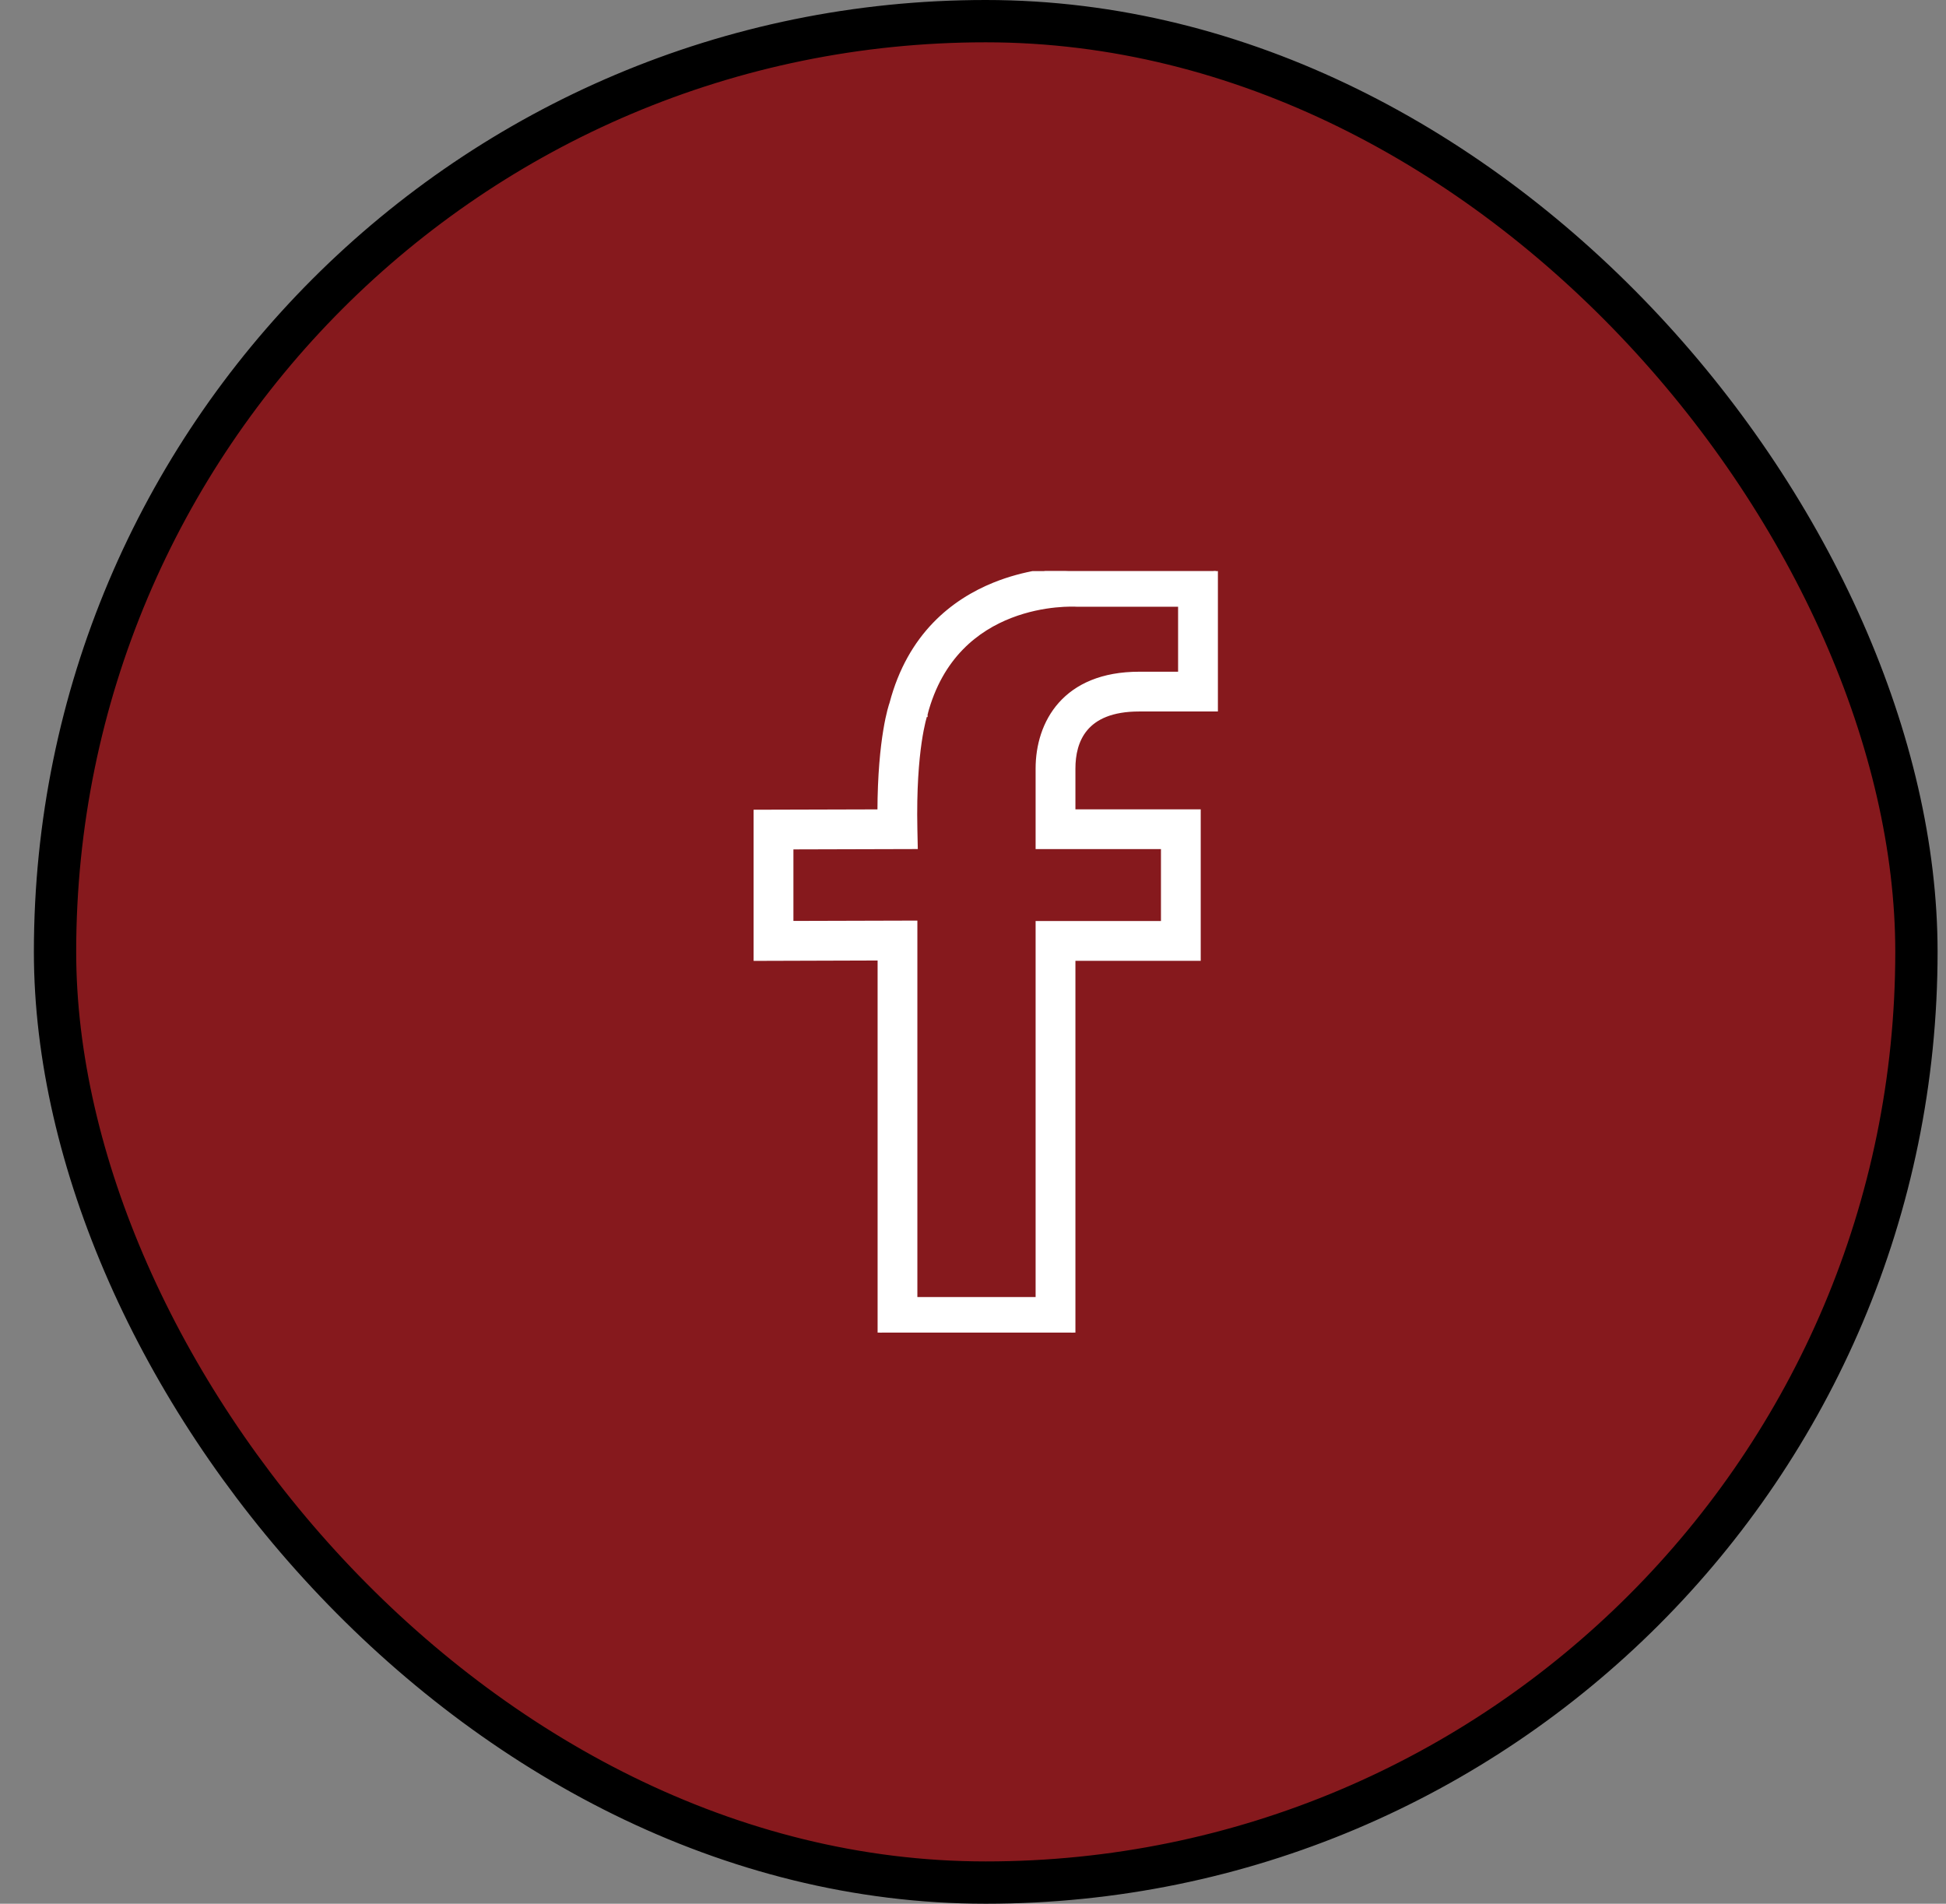
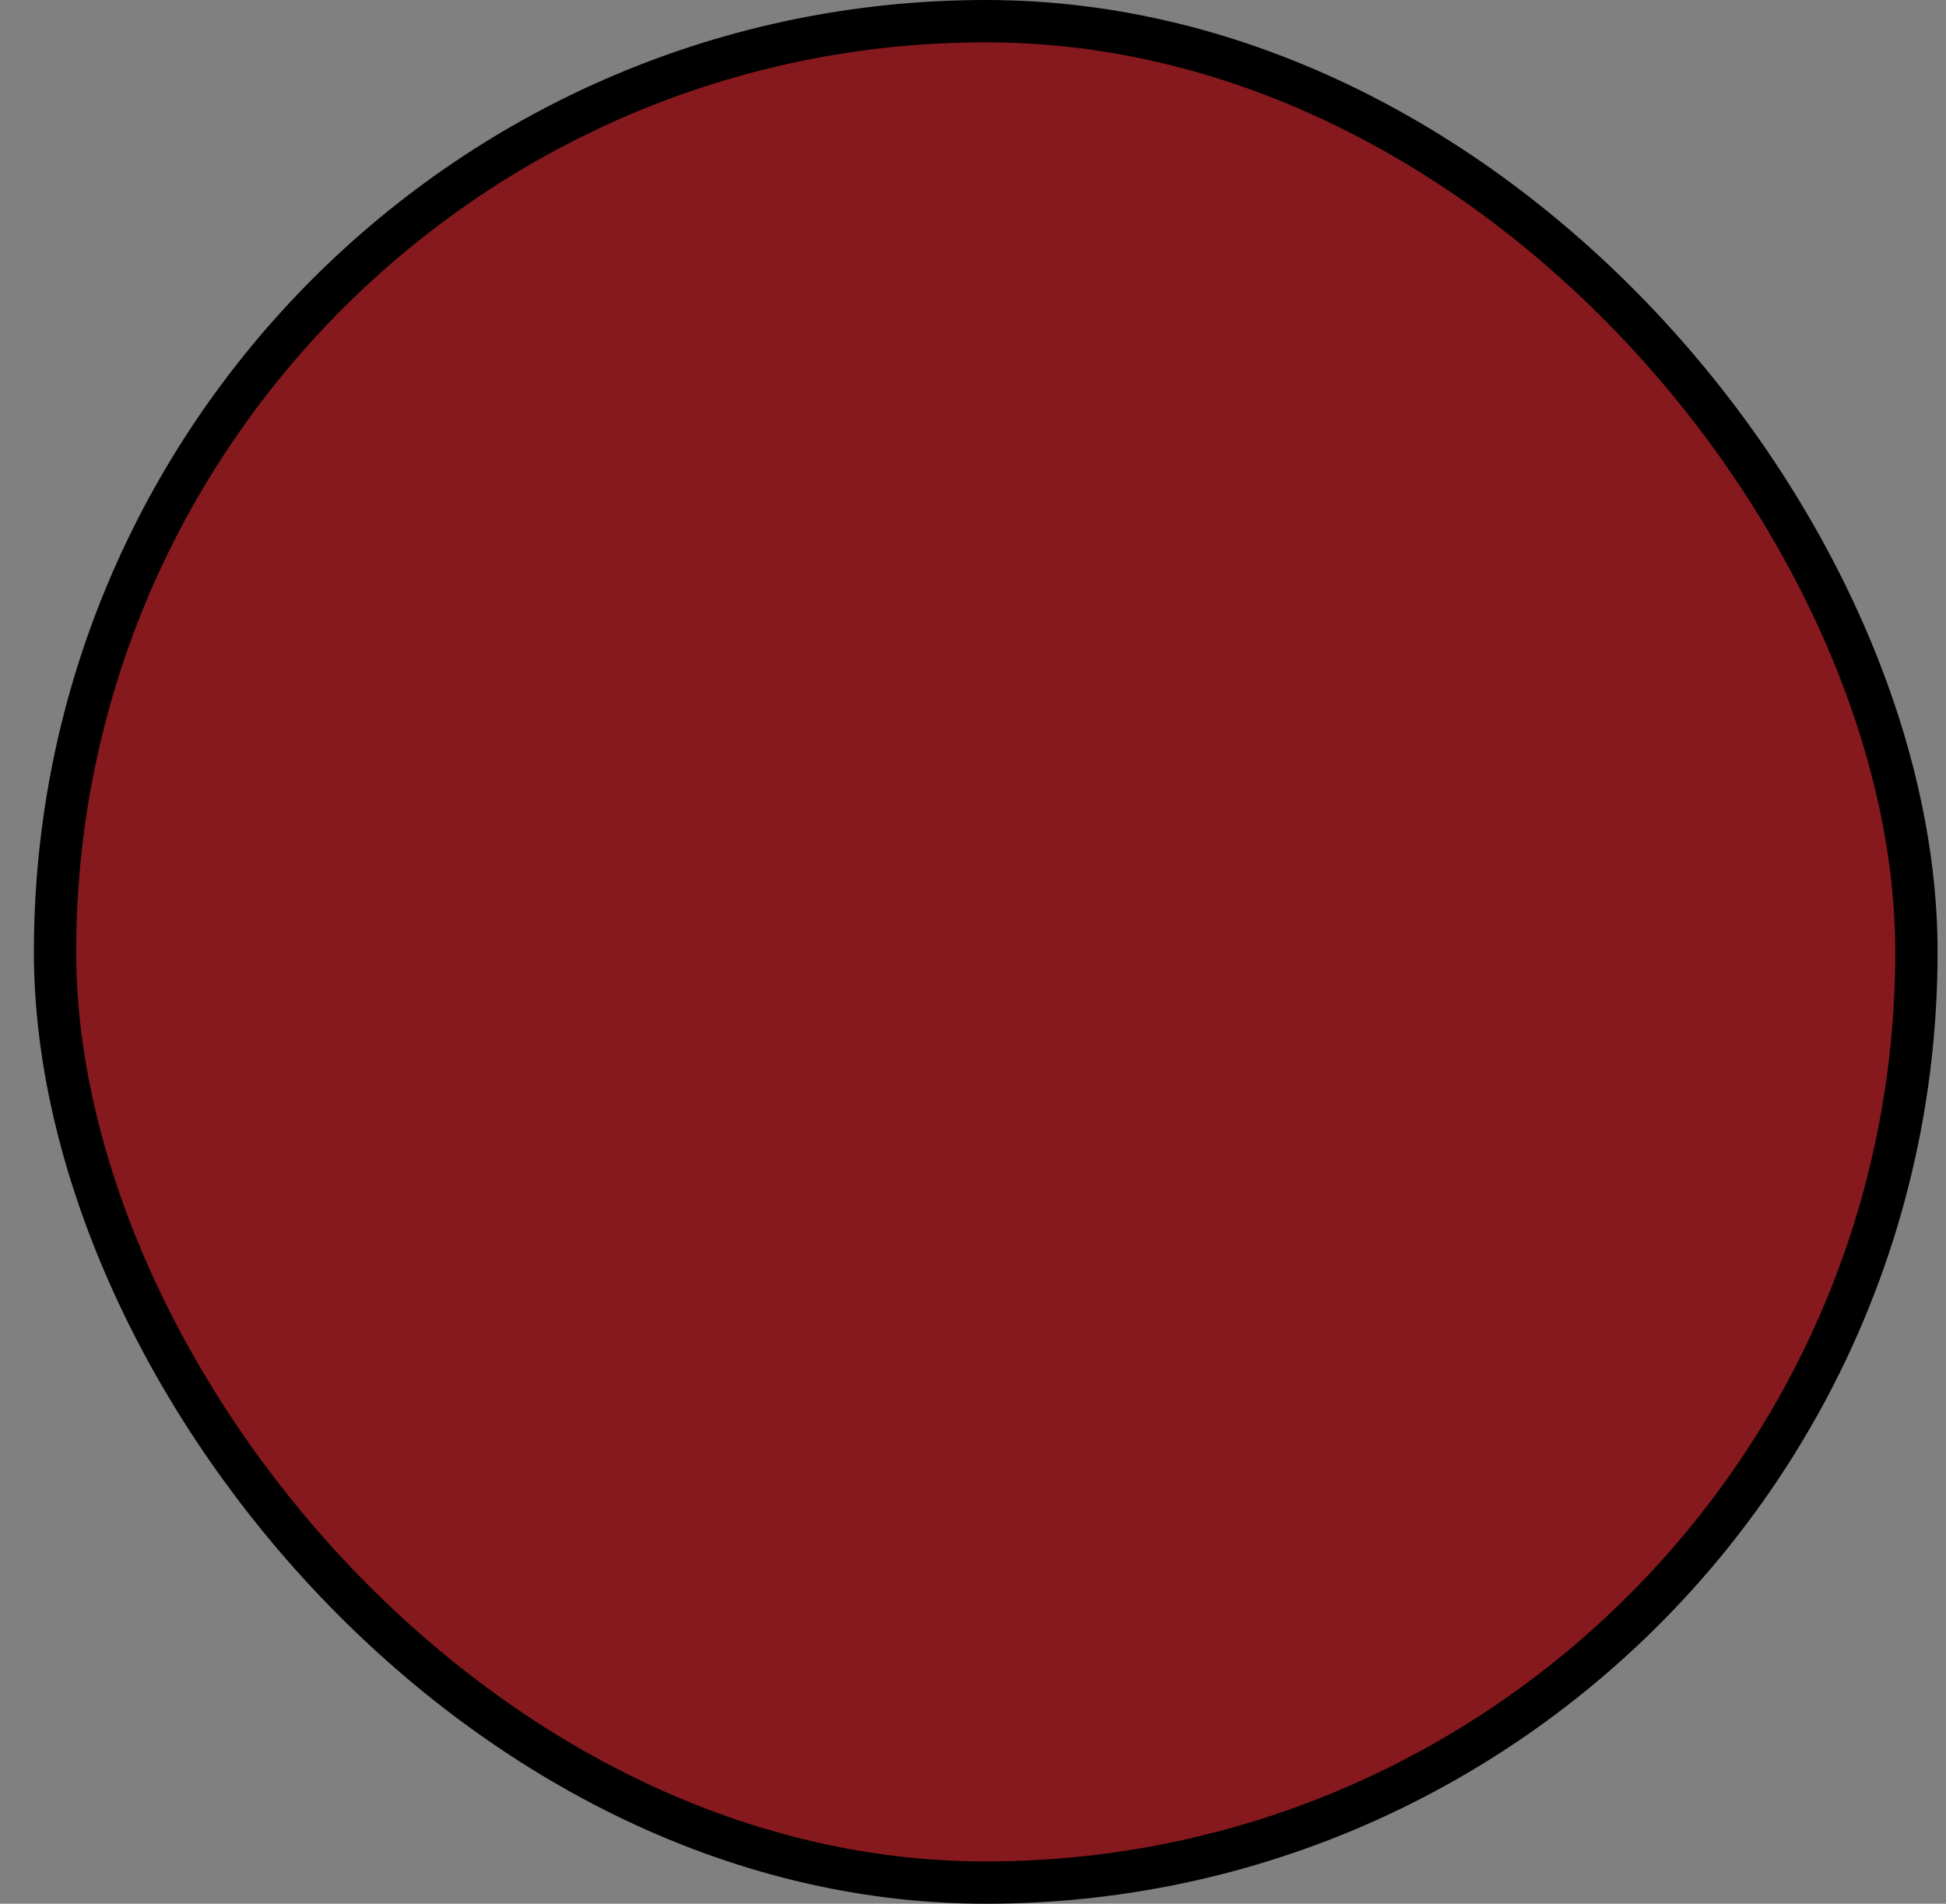
<svg xmlns="http://www.w3.org/2000/svg" width="46" height="45" viewBox="0 0 46 45" fill="none">
  <rect x="0" y="0" width="46" height="45" fill="#808080" stroke="none" />
  <rect x="1.301" y="0.5" width="44" height="44" rx="22" fill="#86191D" />
  <rect x="1.301" y="0.5" width="44" height="44" rx="22" stroke="black" />
  <g clip-path="url(#clip0_496_7082)">
-     <path d="M28.739 13.452V16.768H26.928C26.274 16.768 25.888 16.961 25.664 17.227C25.439 17.494 25.371 17.842 25.371 18.167V19.181H28.333V22.662H25.371V31.551H20.795V22.654L17.914 22.663H17.864V19.19H17.914L20.791 19.182C20.796 17.43 21.059 16.672 21.075 16.629C21.502 15.005 22.54 14.207 23.503 13.817C24.224 13.526 24.904 13.463 25.257 13.452H28.739ZM25.453 14.292C25.396 14.289 24.68 14.253 23.889 14.56C23.1 14.866 22.236 15.512 21.877 16.879V16.882L21.829 16.866L21.876 16.882C21.864 16.919 21.596 17.71 21.635 19.593L21.643 19.97L21.644 20.02H21.593L18.705 20.028V21.819L21.585 21.811H21.635V30.709H24.53V21.821H27.493V20.021H24.53V18.167C24.53 17.629 24.687 17.068 25.067 16.642C25.449 16.214 26.051 15.928 26.928 15.928H27.898V14.292H25.453Z" fill="white" stroke="white" stroke-width="0.1" />
-   </g>
+     </g>
  <defs>
    <clipPath id="clip0_496_7082">
      <rect width="18" height="18" fill="white" transform="translate(14.301 13.5)" />
    </clipPath>
  </defs>
</svg>